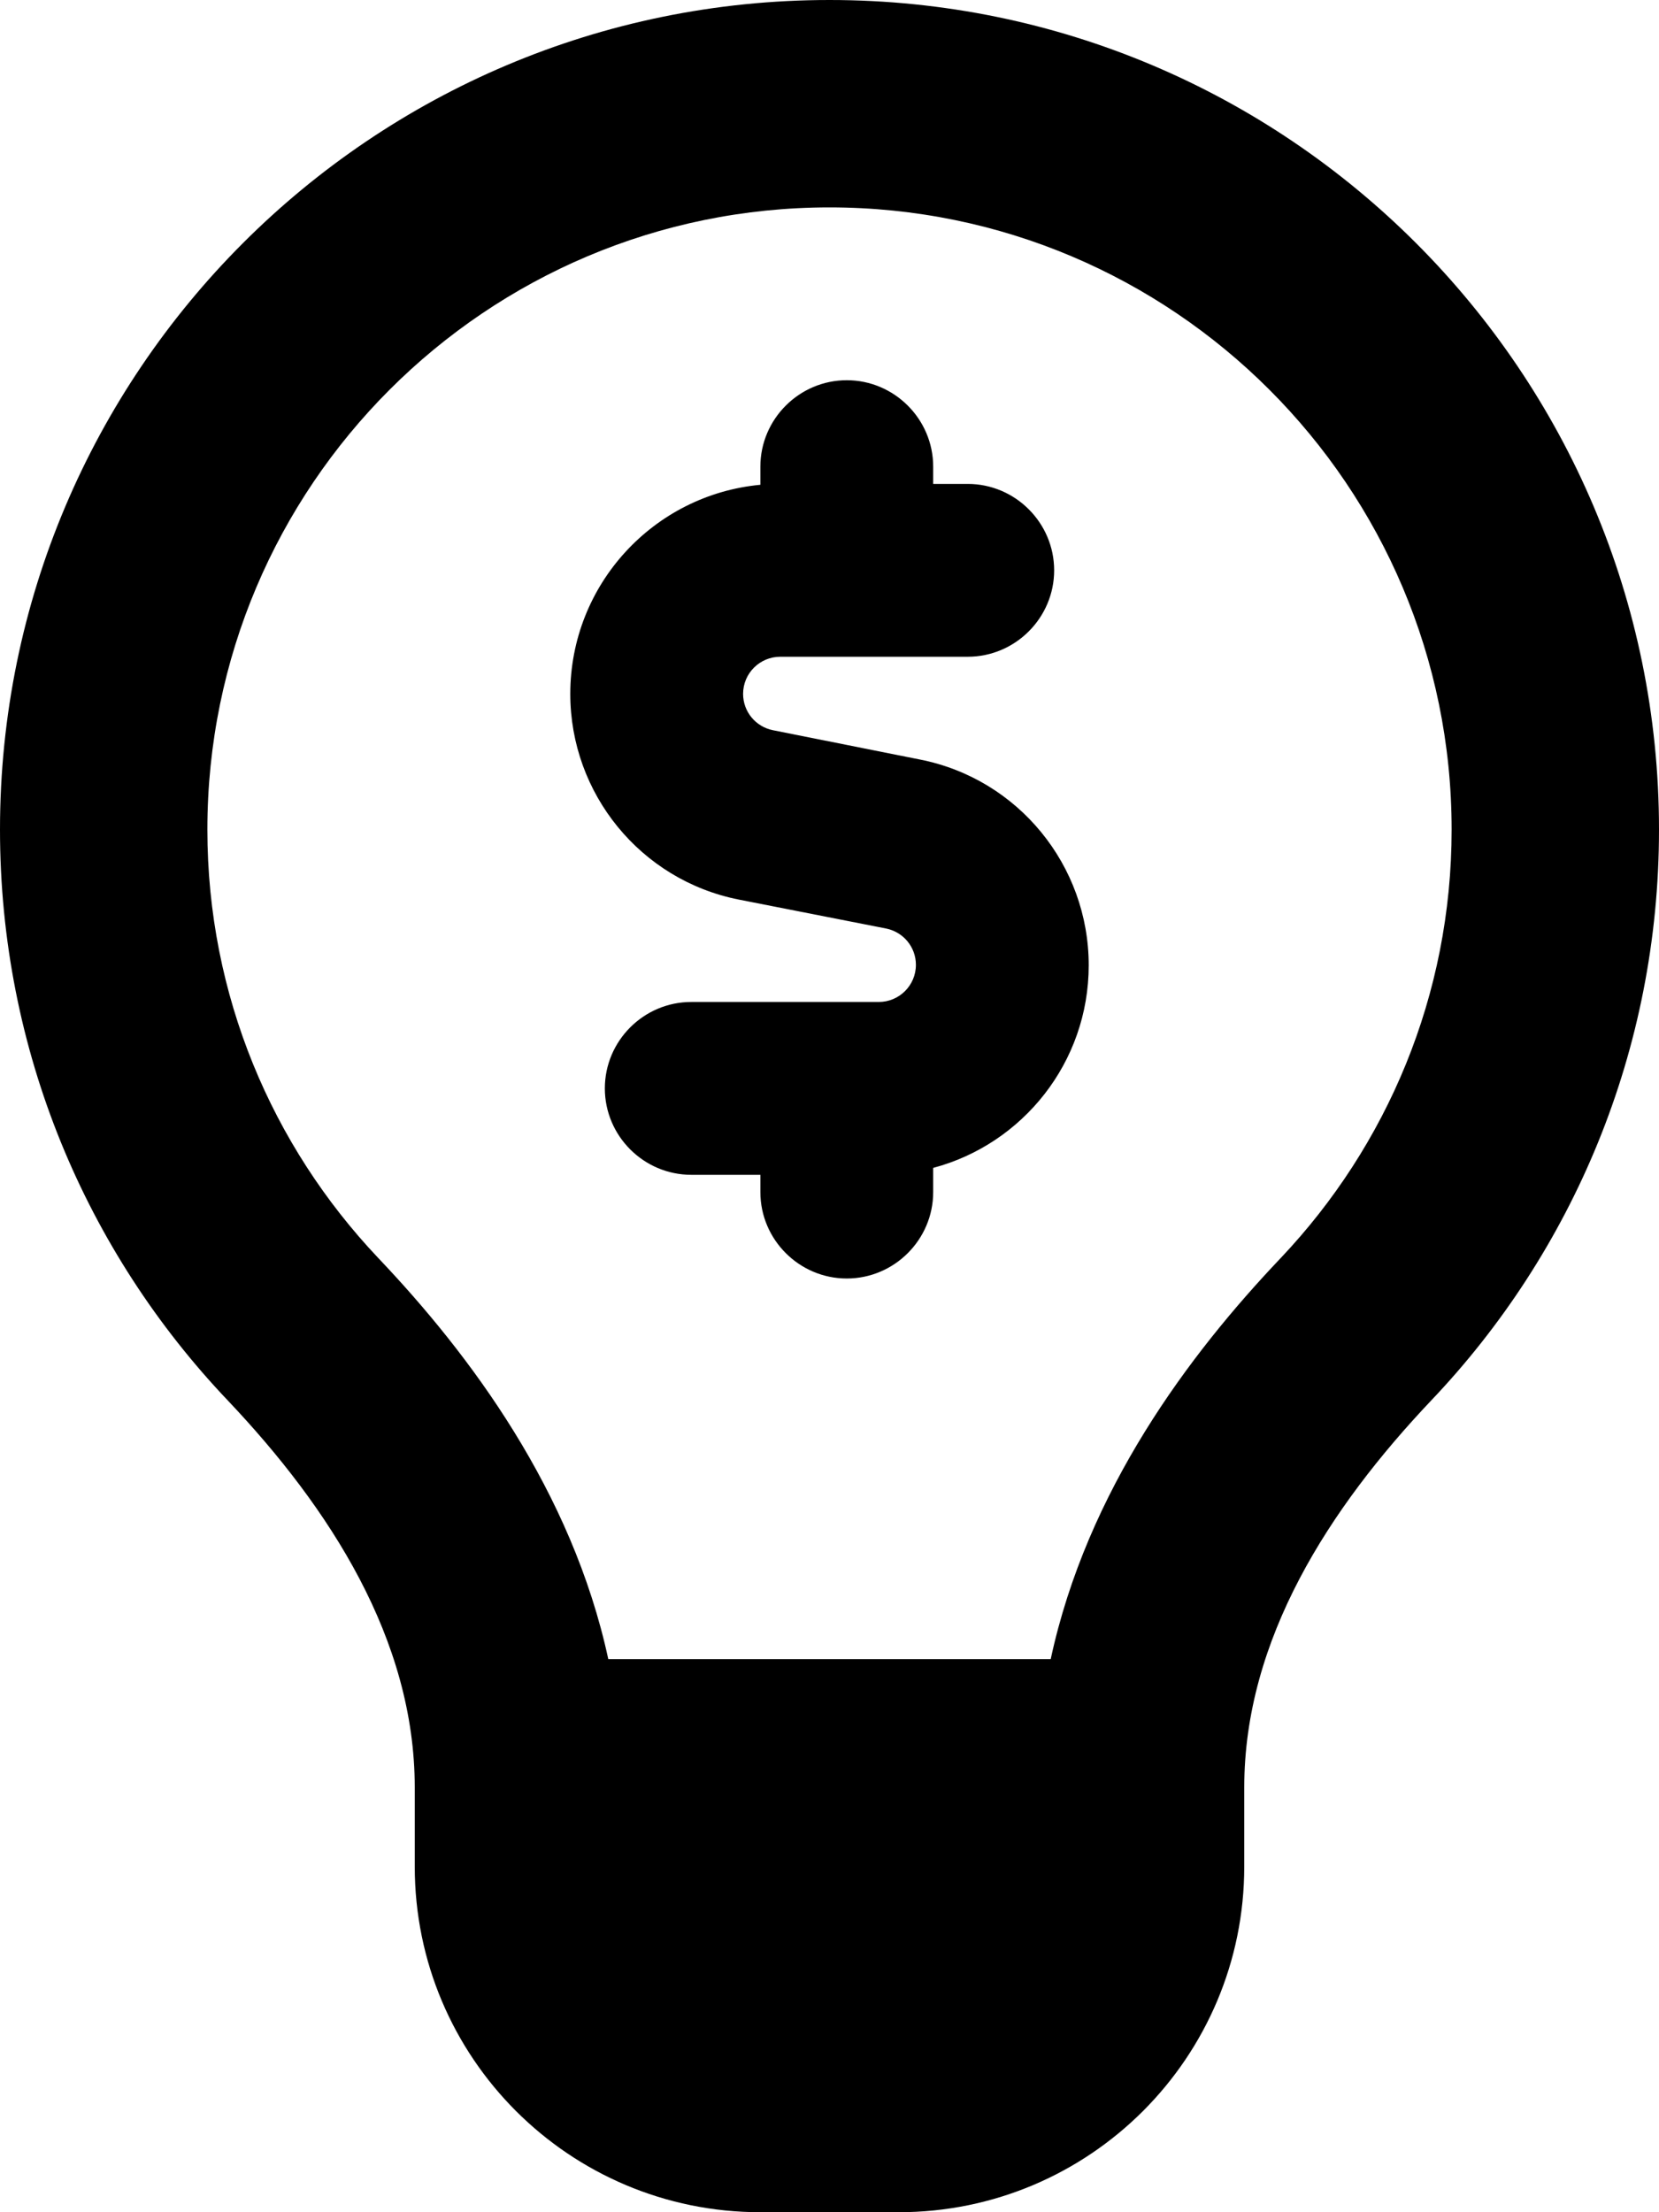
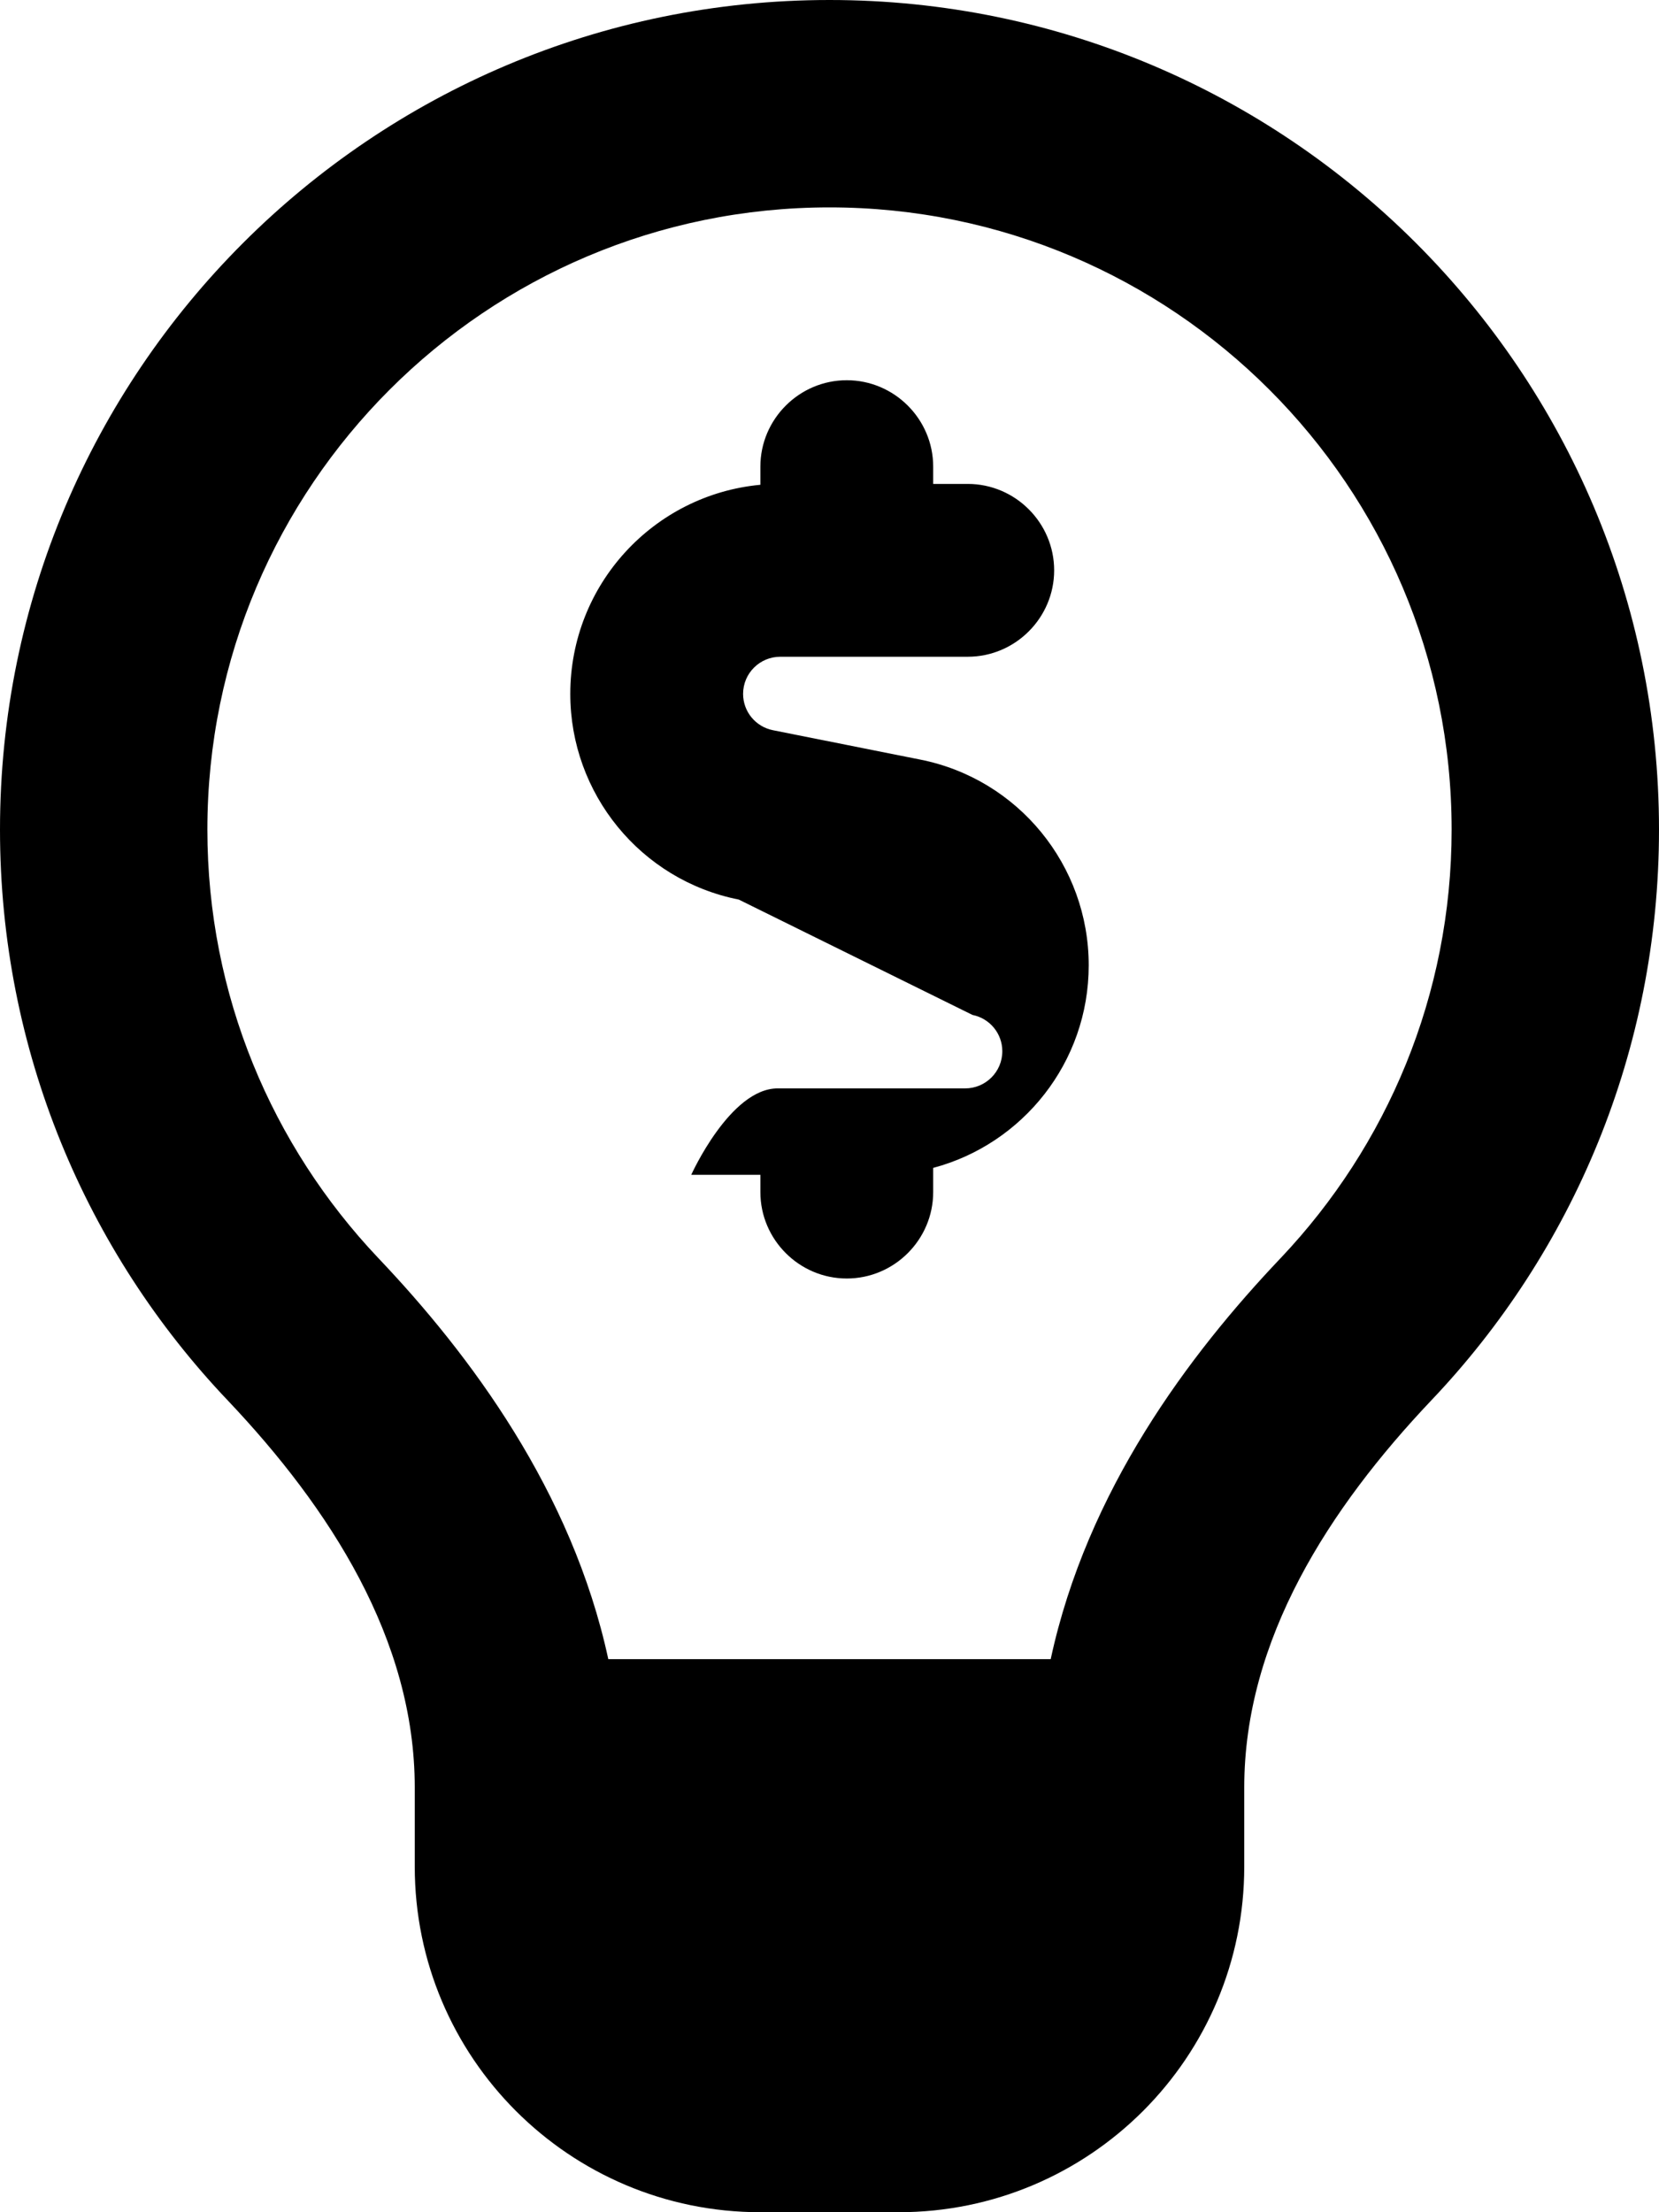
<svg xmlns="http://www.w3.org/2000/svg" viewBox="0 0 384 512">
-   <path fill="currentColor" d="M296.5 291.1C321 265.2 336 230.4 336 192 336 112.5 271.5 48 192 48S48 112.5 48 192c0 38.4 15 73.2 39.5 99.1 21.3 22.4 44.9 54 53.3 92.9l102.4 0c8.4-39 32-70.5 53.3-92.9zm34.8 33C307.7 349 288 379.4 288 413.7l0 18.3c0 44.2-35.8 80-80 80l-32 0c-44.2 0-80-35.8-80-80l0-18.3C96 379.4 76.3 349 52.7 324.1 20 289.7 0 243.2 0 192 0 86 86 0 192 0S384 86 384 192c0 51.2-20 97.7-52.7 132.1zM196 88c11 0 20 9 20 20l0 4 8 0c11 0 20 9 20 20s-9 20-20 20l-43.4 0c-4.7 0-8.6 3.8-8.6 8.6 0 4.1 2.9 7.6 6.9 8.4l34.1 6.8c22.7 4.5 39 24.5 39 47.6 0 22.5-15.3 41.4-36 46.9l0 5.6c0 11-9 20-20 20s-20-9-20-20l0-4-16 0c-11 0-20-9-20-20s9-20 20-20l43.4 0c4.7 0 8.6-3.8 8.6-8.6 0-4.1-2.9-7.6-6.9-8.4L171 208.2c-22.7-4.5-39-24.5-39-47.6 0-25.3 19.3-46.1 44-48.4l0-4.2c0-11 9-20 20-20z" />
+   <path fill="currentColor" d="M296.5 291.1C321 265.2 336 230.4 336 192 336 112.5 271.5 48 192 48S48 112.5 48 192c0 38.4 15 73.2 39.5 99.1 21.3 22.4 44.9 54 53.3 92.9l102.4 0c8.4-39 32-70.5 53.3-92.9zm34.8 33C307.7 349 288 379.4 288 413.7l0 18.3c0 44.2-35.8 80-80 80l-32 0c-44.2 0-80-35.8-80-80l0-18.3C96 379.4 76.3 349 52.7 324.1 20 289.7 0 243.2 0 192 0 86 86 0 192 0S384 86 384 192c0 51.2-20 97.7-52.7 132.1zM196 88c11 0 20 9 20 20l0 4 8 0c11 0 20 9 20 20s-9 20-20 20l-43.4 0c-4.7 0-8.6 3.8-8.6 8.6 0 4.1 2.9 7.6 6.9 8.4l34.1 6.8c22.7 4.5 39 24.5 39 47.6 0 22.5-15.3 41.4-36 46.9l0 5.6c0 11-9 20-20 20s-20-9-20-20l0-4-16 0s9-20 20-20l43.4 0c4.7 0 8.6-3.8 8.6-8.6 0-4.1-2.9-7.6-6.9-8.4L171 208.2c-22.7-4.5-39-24.5-39-47.6 0-25.3 19.3-46.1 44-48.4l0-4.2c0-11 9-20 20-20z" />
</svg>